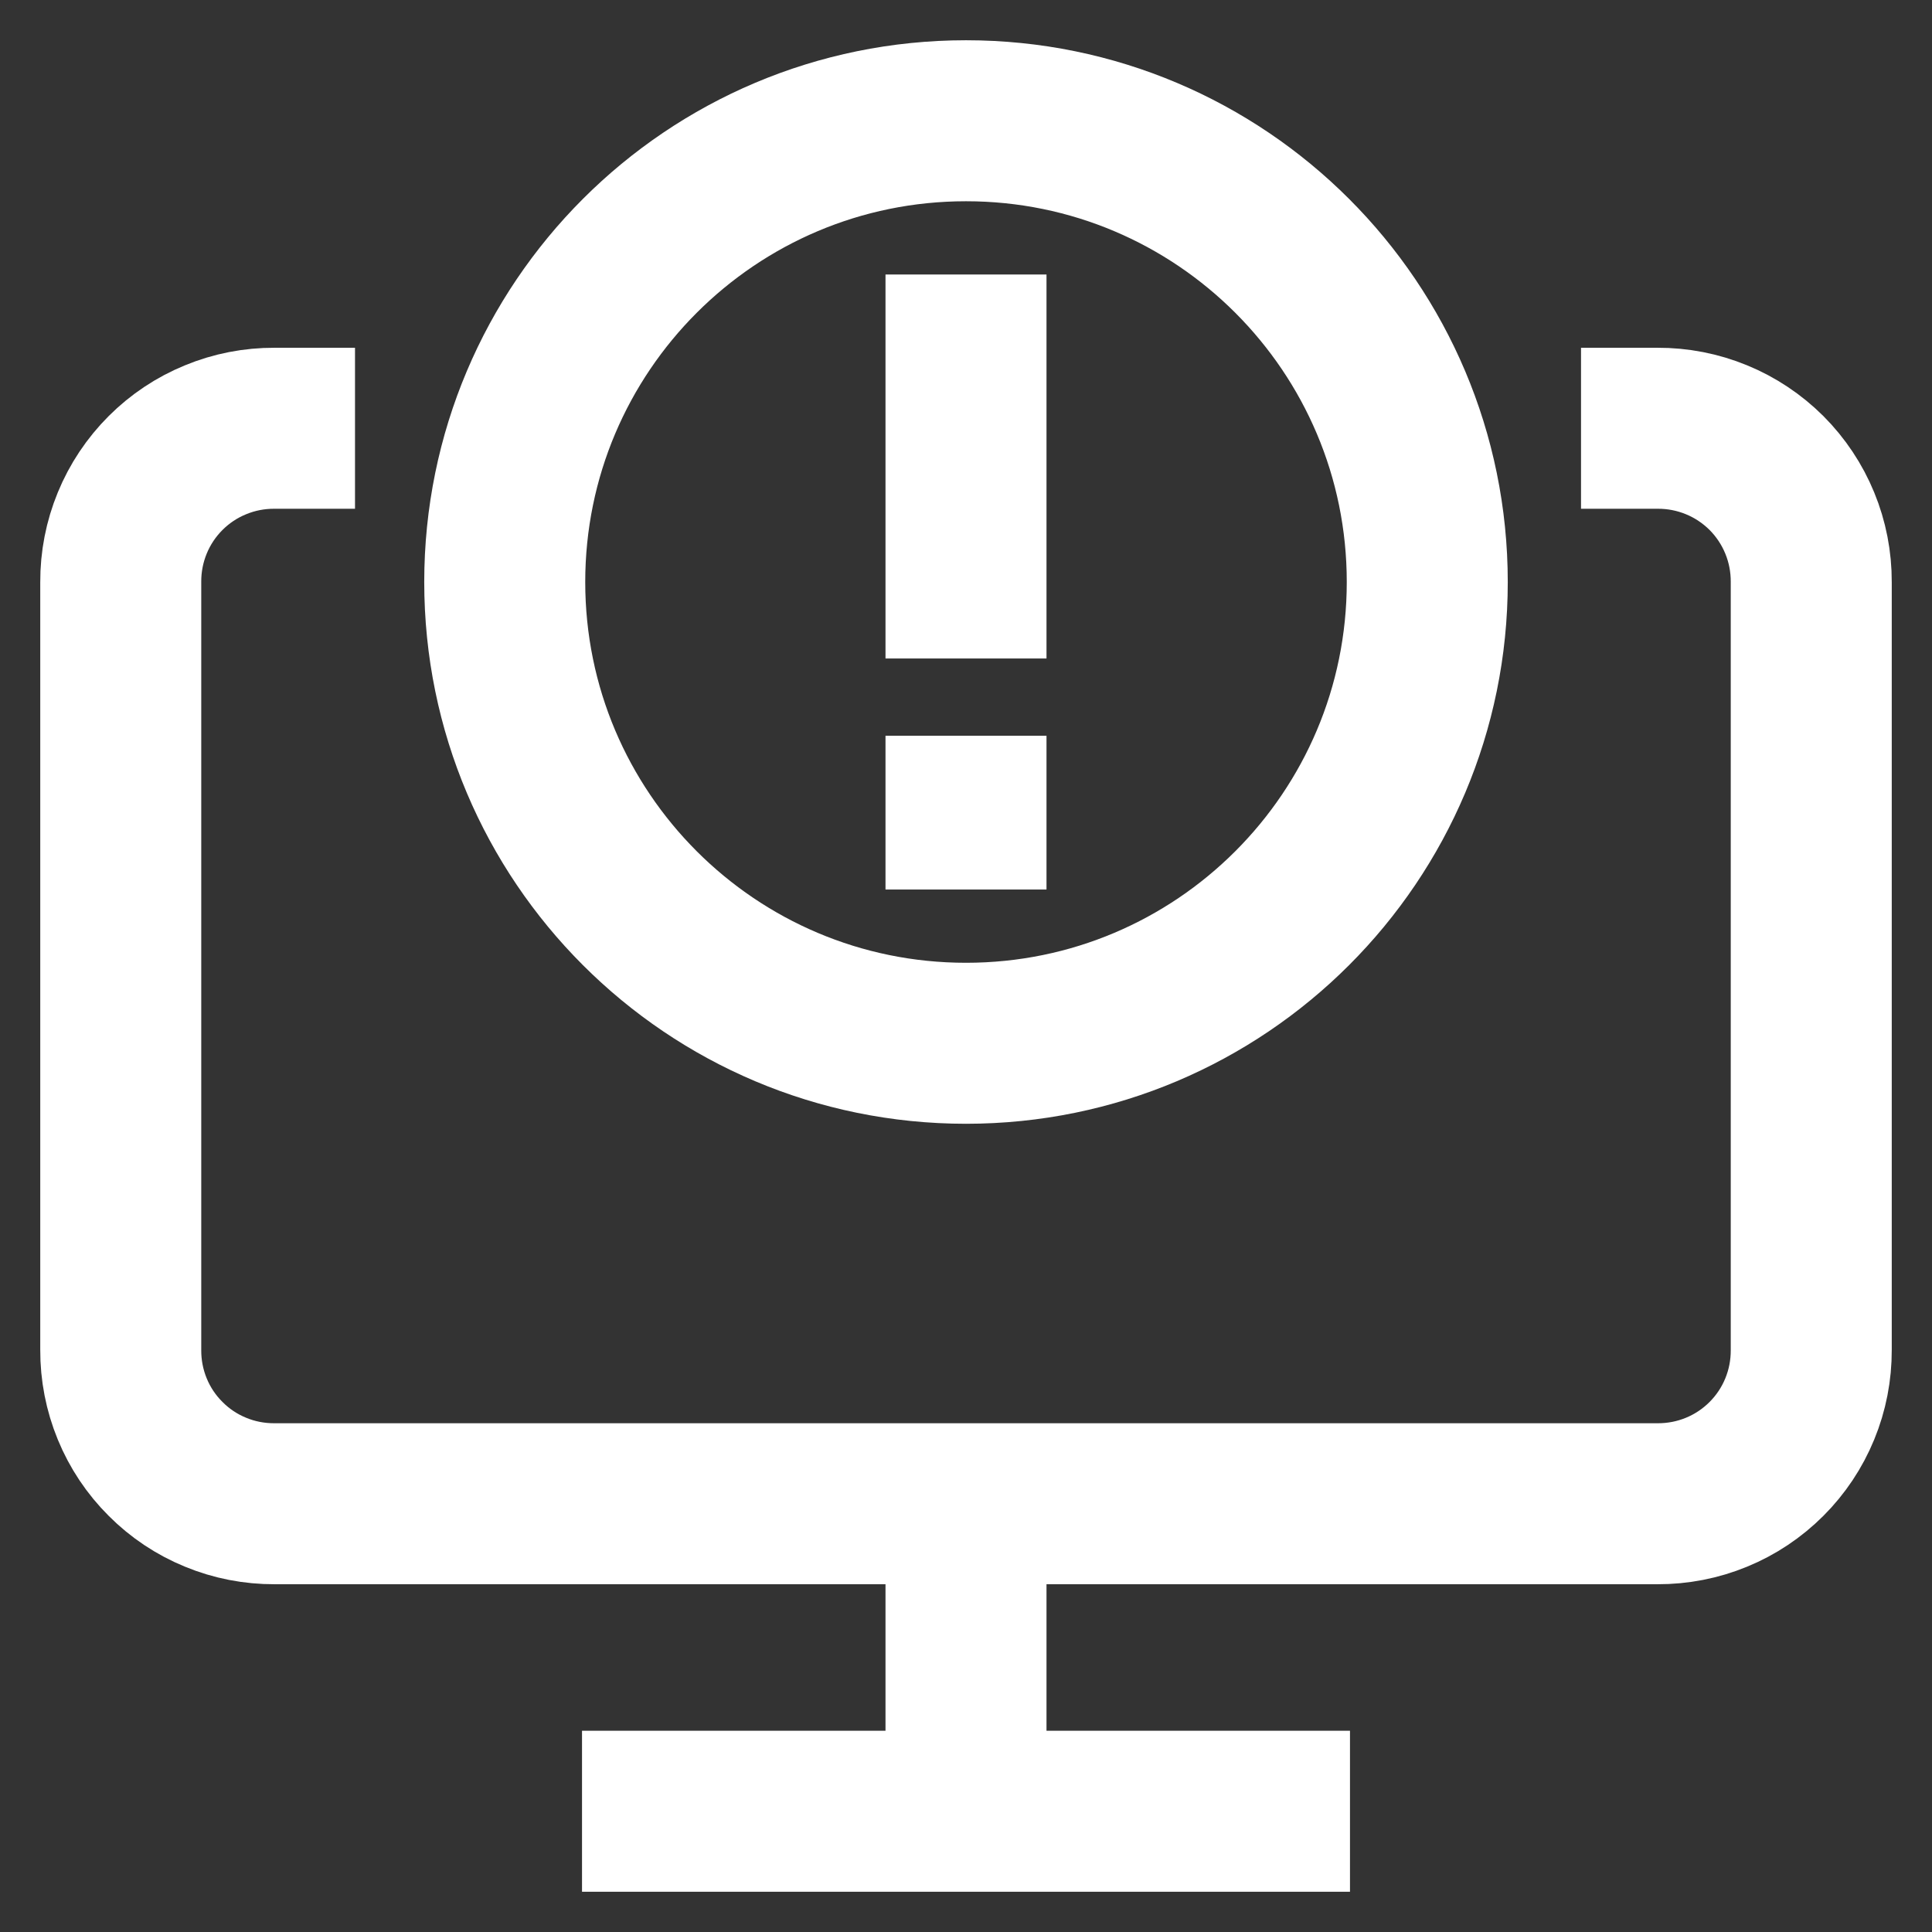
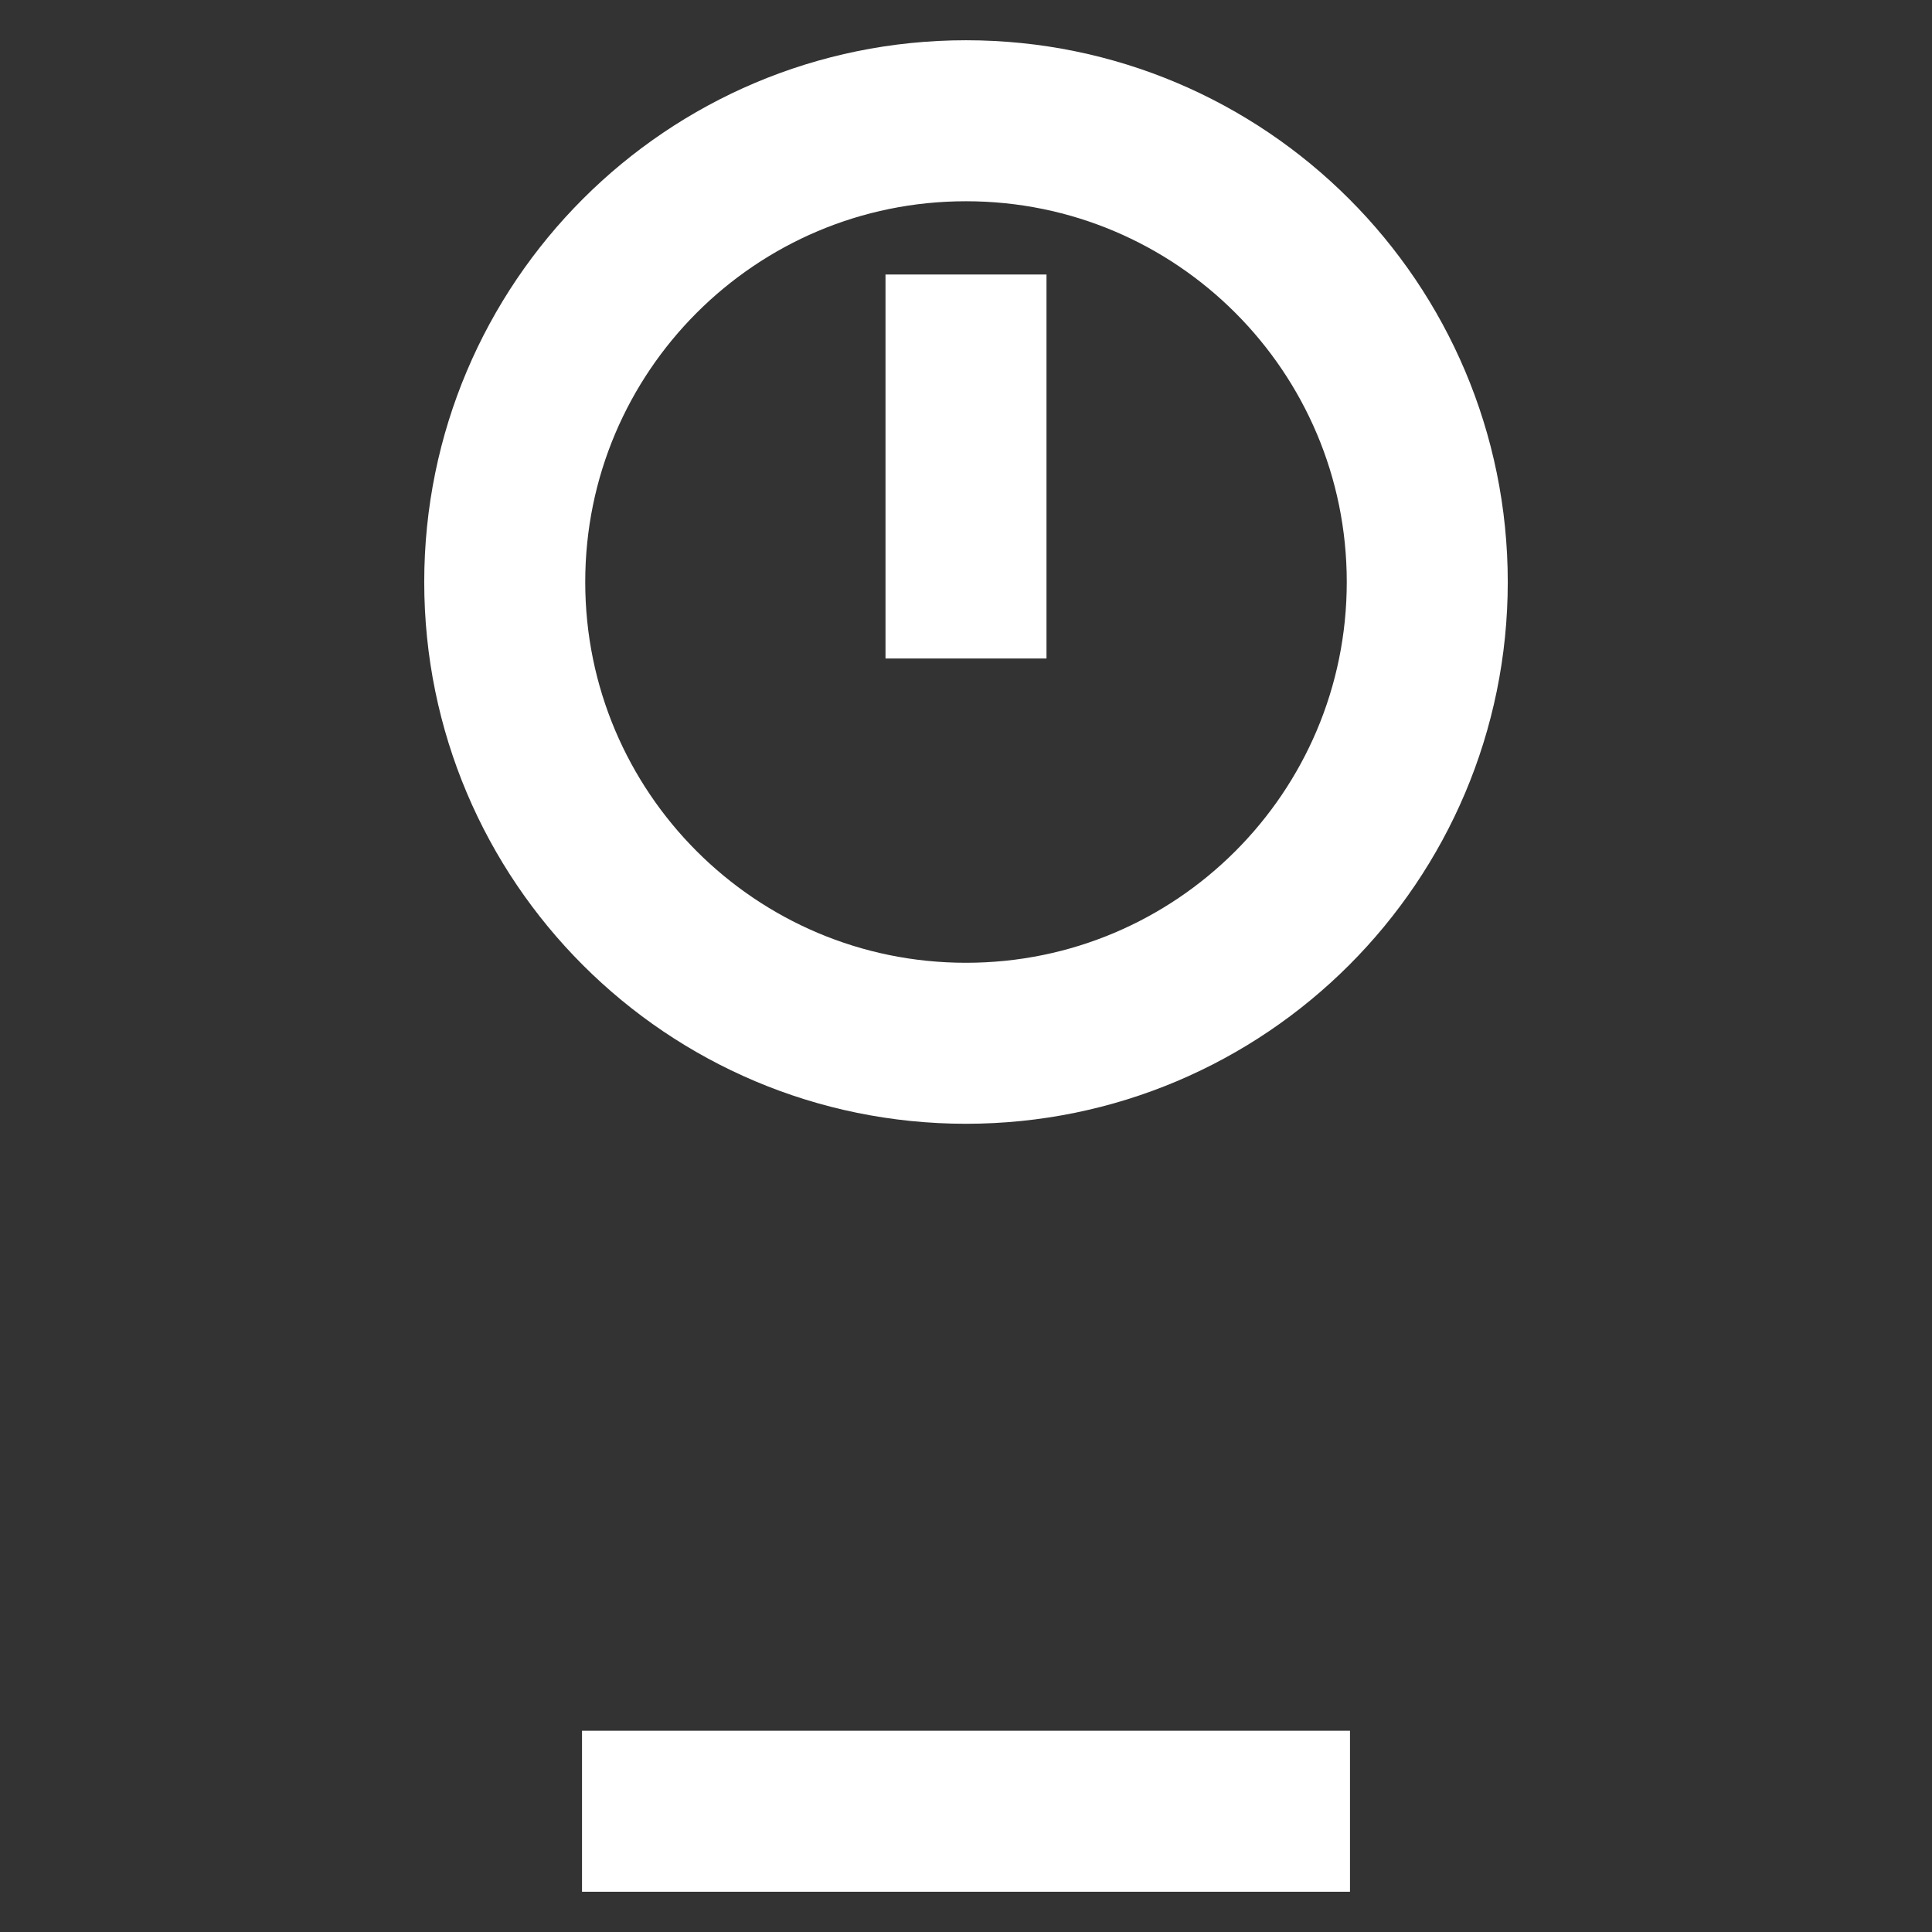
<svg xmlns="http://www.w3.org/2000/svg" width="24" height="24" viewBox="0 0 24 24" fill="none">
  <rect x="0" y="0" width="24" height="24" fill="#333333" stroke="none" />
  <g clip-path="url(#clip0_158_78)">
-     <path d="M19.64 5.32H20.59C20.841 5.319 21.09 5.367 21.323 5.463C21.555 5.558 21.766 5.699 21.944 5.876C22.121 6.054 22.262 6.265 22.357 6.497C22.453 6.73 22.501 6.979 22.5 7.23V16.77C22.501 17.021 22.453 17.27 22.357 17.503C22.262 17.735 22.121 17.946 21.944 18.123C21.766 18.301 21.555 18.442 21.323 18.537C21.09 18.633 20.841 18.681 20.59 18.68H3.41C3.159 18.681 2.91 18.633 2.678 18.537C2.445 18.442 2.234 18.301 2.057 18.123C1.879 17.946 1.738 17.735 1.643 17.503C1.547 17.27 1.499 17.021 1.5 16.77V7.23C1.499 6.979 1.547 6.73 1.643 6.497C1.738 6.265 1.879 6.054 2.057 5.876C2.234 5.699 2.445 5.558 2.678 5.463C2.91 5.367 3.159 5.319 3.41 5.32H4.41" stroke="white" stroke-width="2" stroke-miterlimit="10" />
-     <path d="M12 22.5V18.68" stroke="white" stroke-width="2" stroke-miterlimit="10" />
    <path d="M16.77 22.5H7.23" stroke="white" stroke-width="2" stroke-miterlimit="10" />
    <path d="M12 3.41V8.18" stroke="white" stroke-width="2" stroke-miterlimit="10" />
-     <path d="M12 9.14V11.05" stroke="white" stroke-width="2" stroke-miterlimit="10" />
    <path d="M12 12.96C15.165 12.96 17.73 10.395 17.73 7.23C17.73 4.065 15.165 1.5 12 1.5C8.835 1.5 6.27 4.065 6.27 7.23C6.27 10.395 8.835 12.96 12 12.96Z" stroke="white" stroke-width="2" stroke-miterlimit="10" />
  </g>
  <defs>
    <clipPath id="clip0_158_78">
      <rect width="24" height="24" fill="white" />
    </clipPath>
  </defs>
</svg>